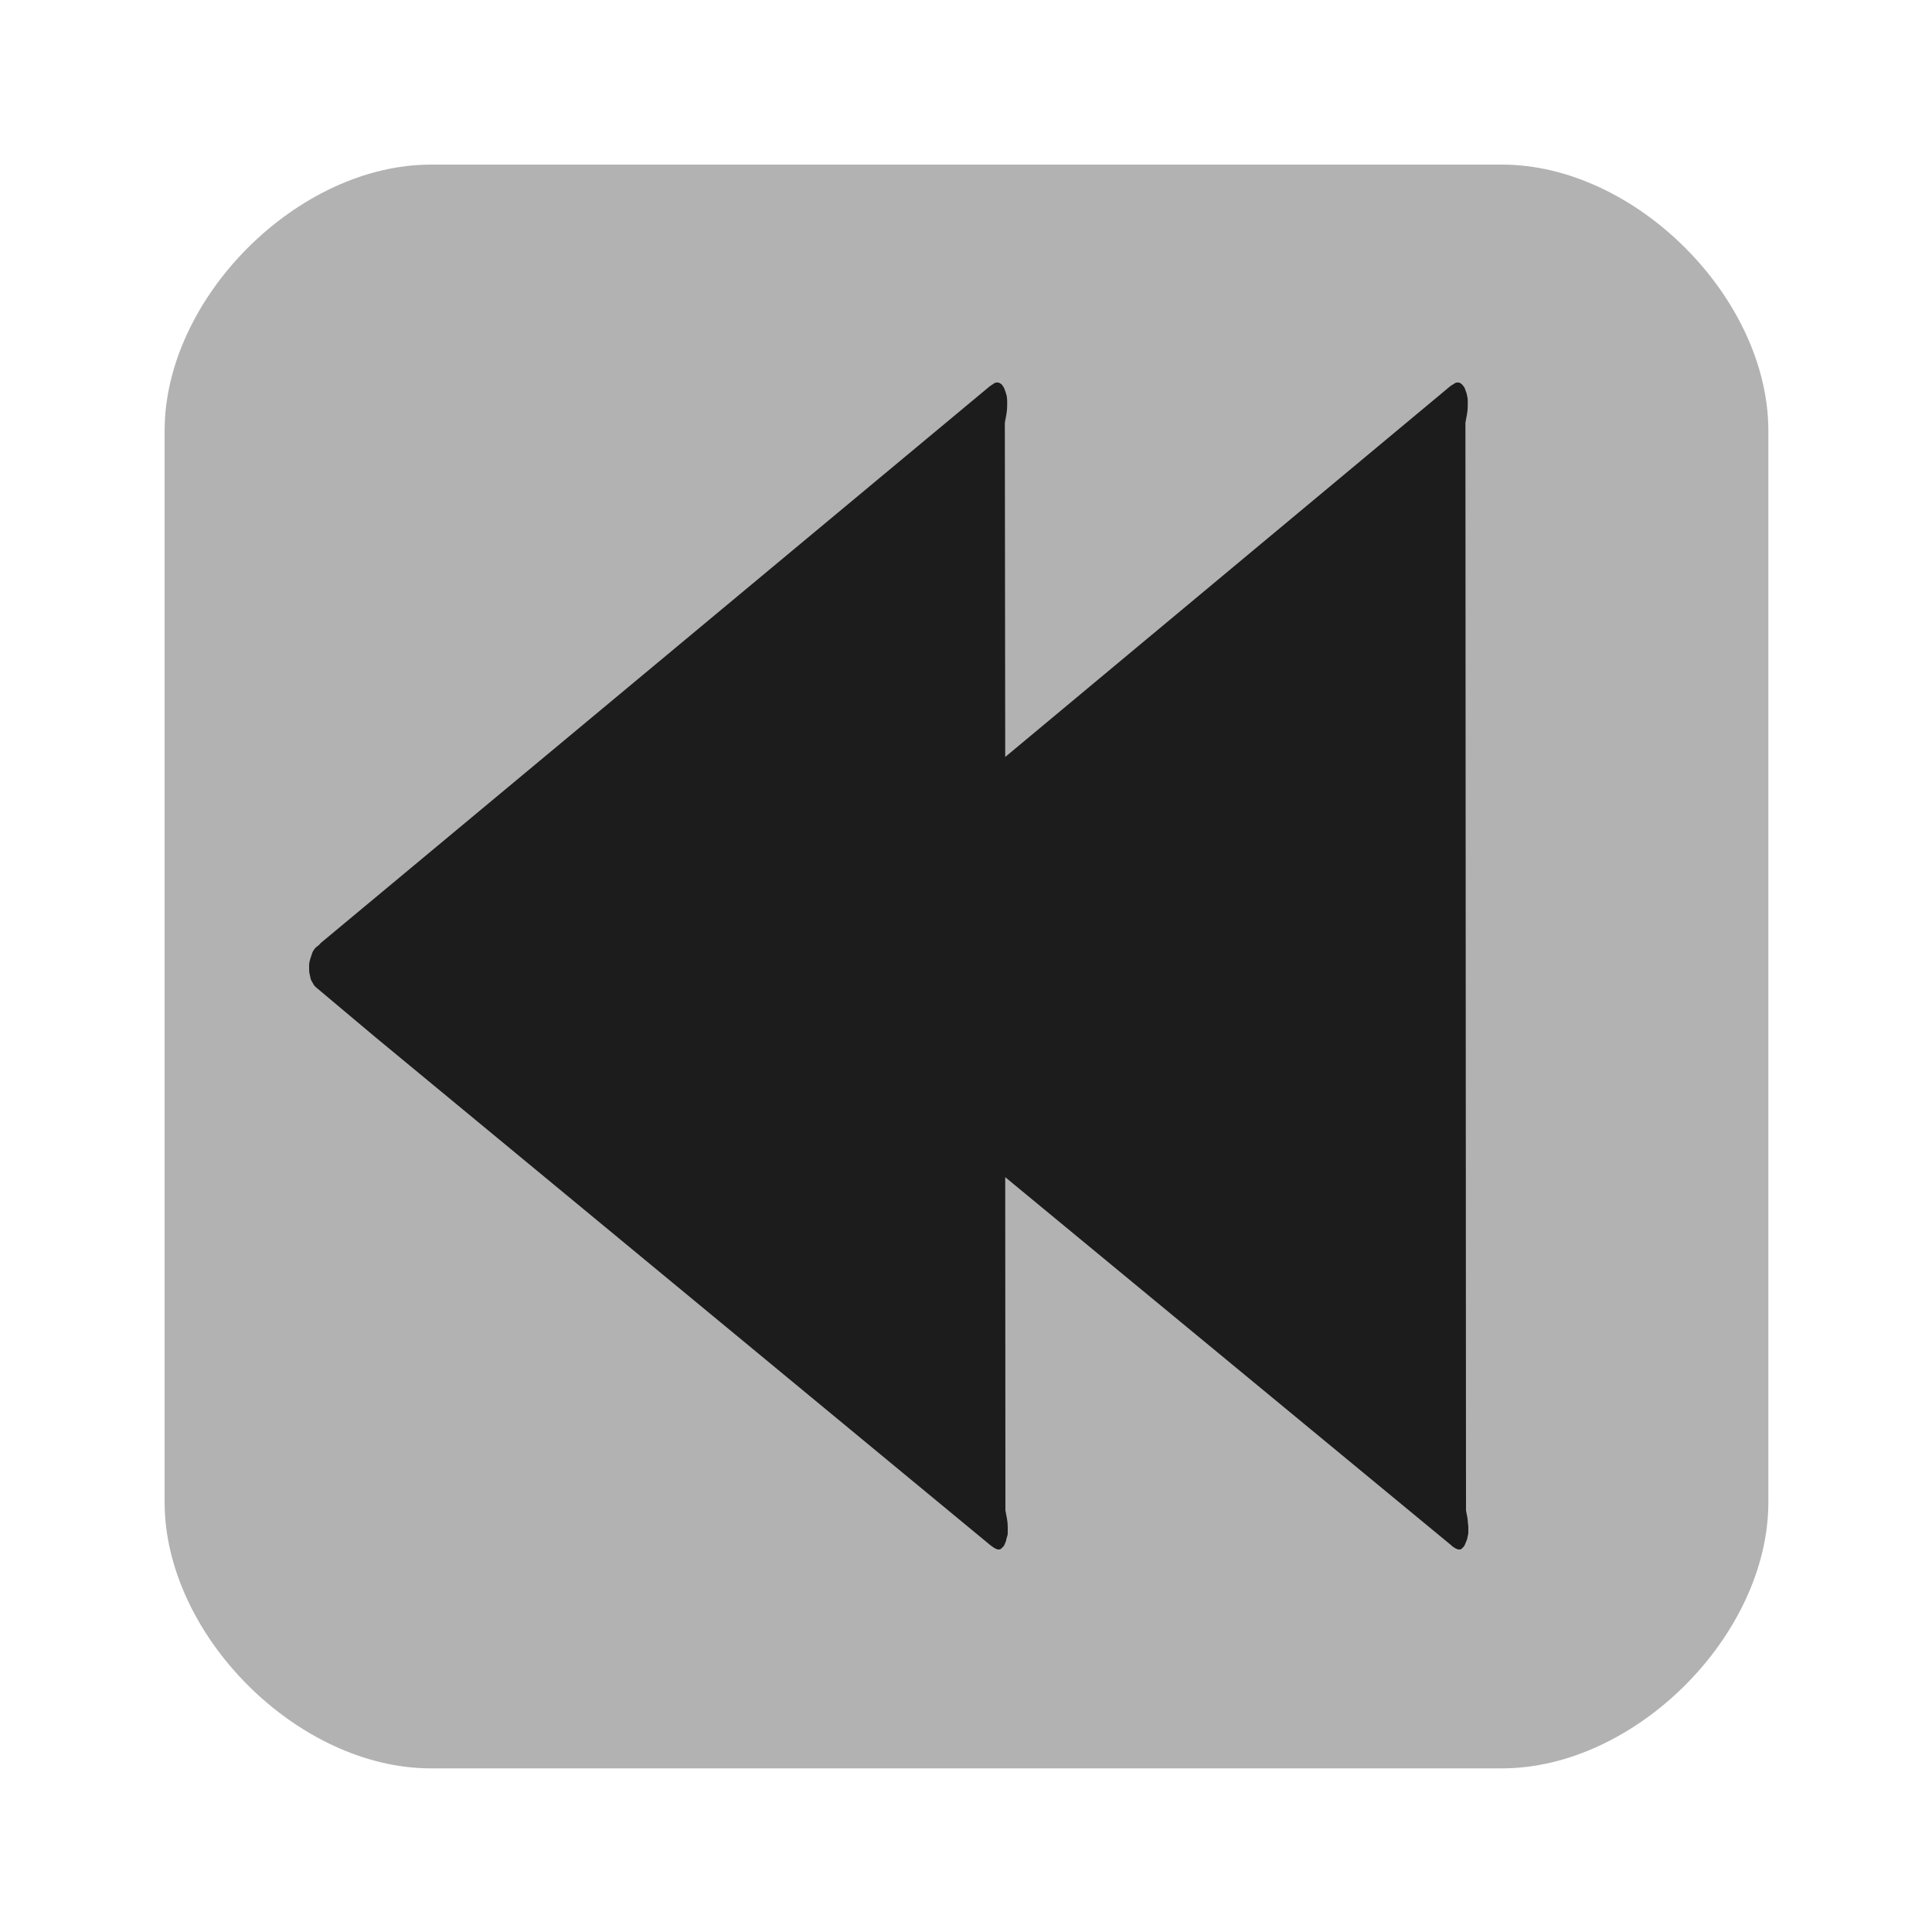
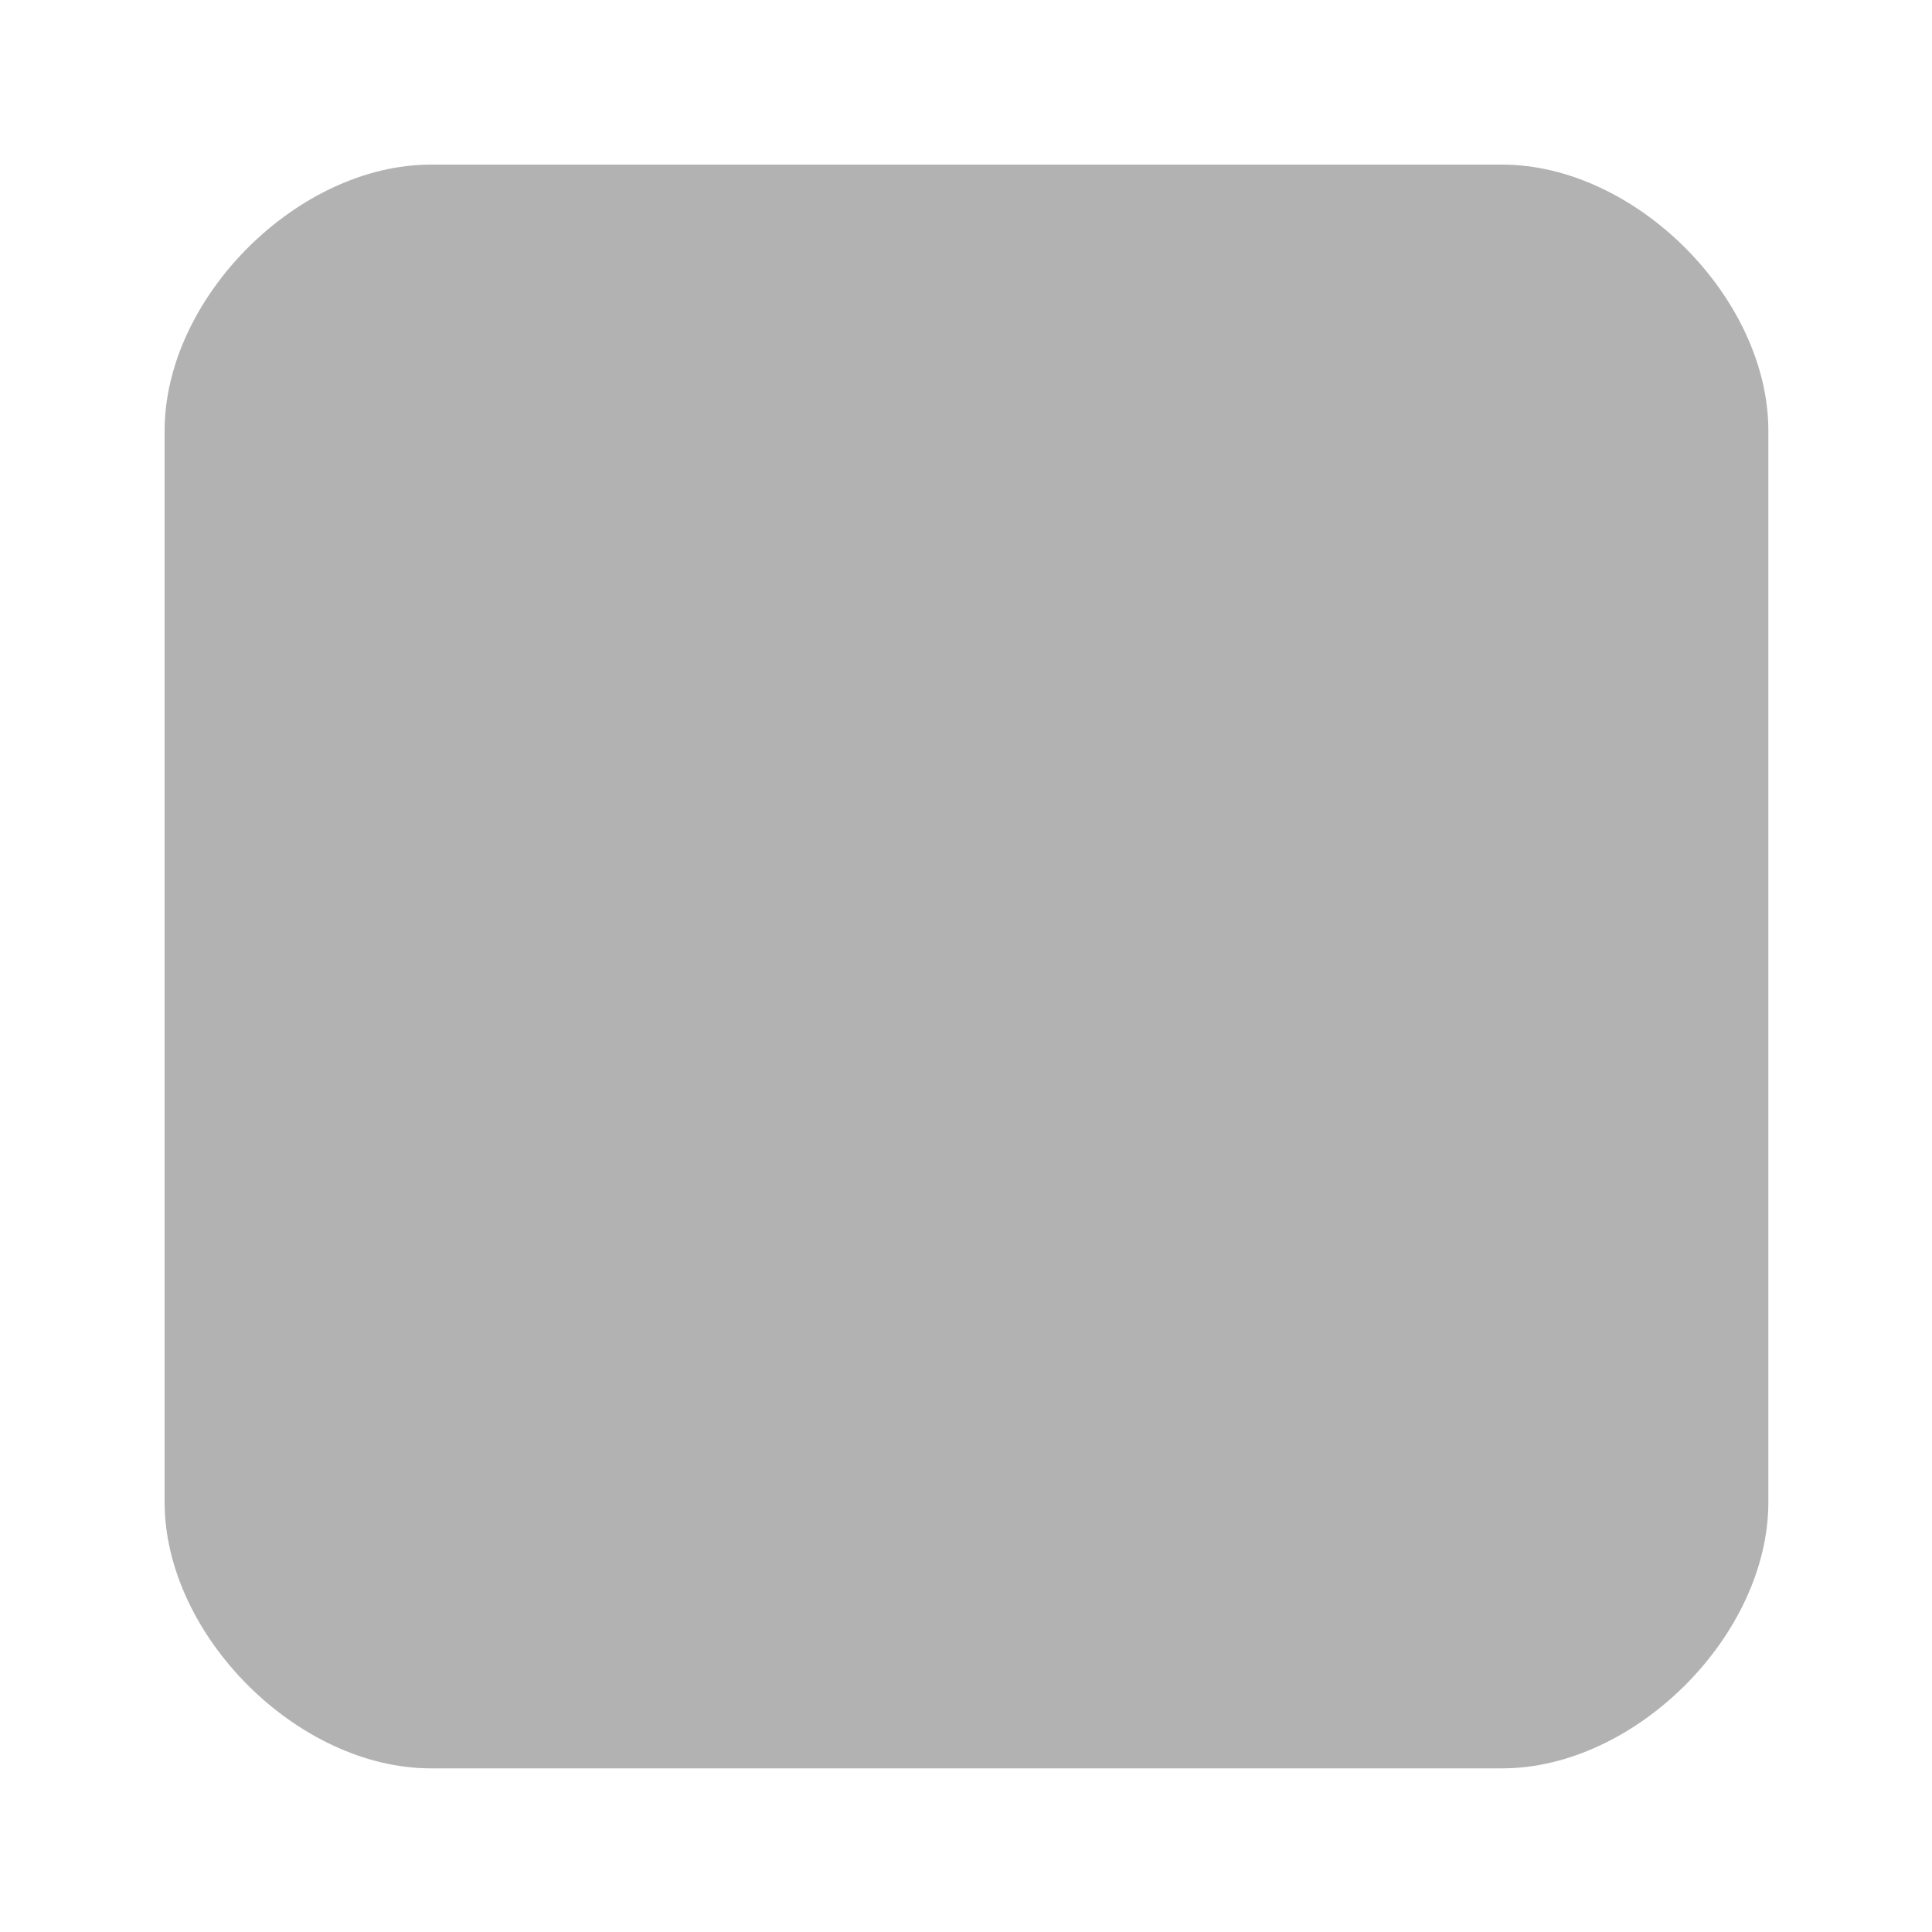
<svg xmlns="http://www.w3.org/2000/svg" version="1.2" baseProfile="tiny" width="100mm" height="100mm" viewBox="0 0 10000 10000" preserveAspectRatio="xMidYMid" fill-rule="evenodd" stroke-width="28.222" stroke-linejoin="round" xml:space="preserve">
  <g visibility="visible" id="MasterSlide_1_Standard">
    <desc>Master slide
  </desc>
-     <rect fill="none" stroke="none" x="0" y="0" width="10000" height="10000" />
  </g>
  <g visibility="visible" id="Slide_1_page35">
    <g>
      <path fill="rgb(178,178,178)" stroke="none" d="M 2230,852 C 1541,852 852,1541 852,2230 852,4078 852,5927 852,7775 852,8464 1541,9153 2230,9153 4078,9153 5927,9153 7775,9153 8464,9153 9153,8464 9153,7775 9153,5927 9153,4078 9153,2230 9153,1541 8464,852 7775,852 5927,852 4078,852 2230,852 Z" />
-       <rect fill="none" stroke="none" x="852" y="852" width="8302" height="8302" />
    </g>
    <g>
-       <path fill="rgb(28,28,28)" stroke="none" d="M 1616,4933 L 1612,4945 1608,4957 1604,4970 1601,4983 1600,4996 1600,5009 1600,5021 1601,5035 1604,5047 1606,5058 1609,5070 1614,5080 1620,5090 1625,5099 1632,5107 1640,5114 1946,5371 5125,7997 5136,8005 5146,8012 5152,8015 5156,8017 5161,8019 5166,8020 5169,8020 5170,8020 5173,8020 5176,8019 5178,8019 5180,8017 5183,8015 5185,8013 5189,8009 5195,8003 5199,7996 5203,7986 5207,7976 5209,7966 5212,7956 5215,7946 5216,7936 5216,7925 5216,7903 5215,7882 5212,7860 5204,7818 5203,6093 7510,7997 7519,8005 7530,8012 7535,8015 7539,8017 7545,8019 7550,8020 7553,8020 7554,8020 7557,8020 7559,8019 7562,8019 7565,8017 7566,8015 7569,8013 7573,8009 7578,8003 7582,7996 7586,7986 7590,7976 7594,7966 7596,7956 7598,7946 7600,7936 7600,7925 7600,7903 7598,7882 7596,7860 7588,7818 7585,2188 7593,2145 7596,2123 7597,2102 7597,2082 7597,2071 7596,2060 7594,2050 7592,2040 7589,2030 7585,2019 7581,2008 7576,2000 7570,1993 7566,1988 7563,1987 7561,1984 7558,1983 7555,1981 7553,1981 7550,1980 7549,1980 7546,1980 7541,1980 7535,1981 7530,1984 7525,1987 7519,1991 7515,1993 7504,2001 5203,3918 5201,2188 5209,2145 5212,2123 5213,2102 5213,2082 5213,2071 5212,2060 5211,2050 5208,2040 5205,2030 5201,2019 5197,2008 5192,2000 5187,1993 5183,1988 5180,1987 5177,1984 5174,1983 5172,1981 5169,1981 5166,1980 5165,1980 5162,1980 5157,1980 5152,1981 5146,1984 5141,1987 5136,1991 5132,1993 5121,2001 1659,4882 1657,4885 1655,4887 1649,4893 1637,4902 1632,4907 1629,4911 1626,4914 1624,4918 1621,4922 1618,4928 1616,4933 Z" />
-       <rect fill="none" stroke="none" x="1599" y="1979" width="6002" height="6042" />
-     </g>
+       </g>
  </g>
</svg>